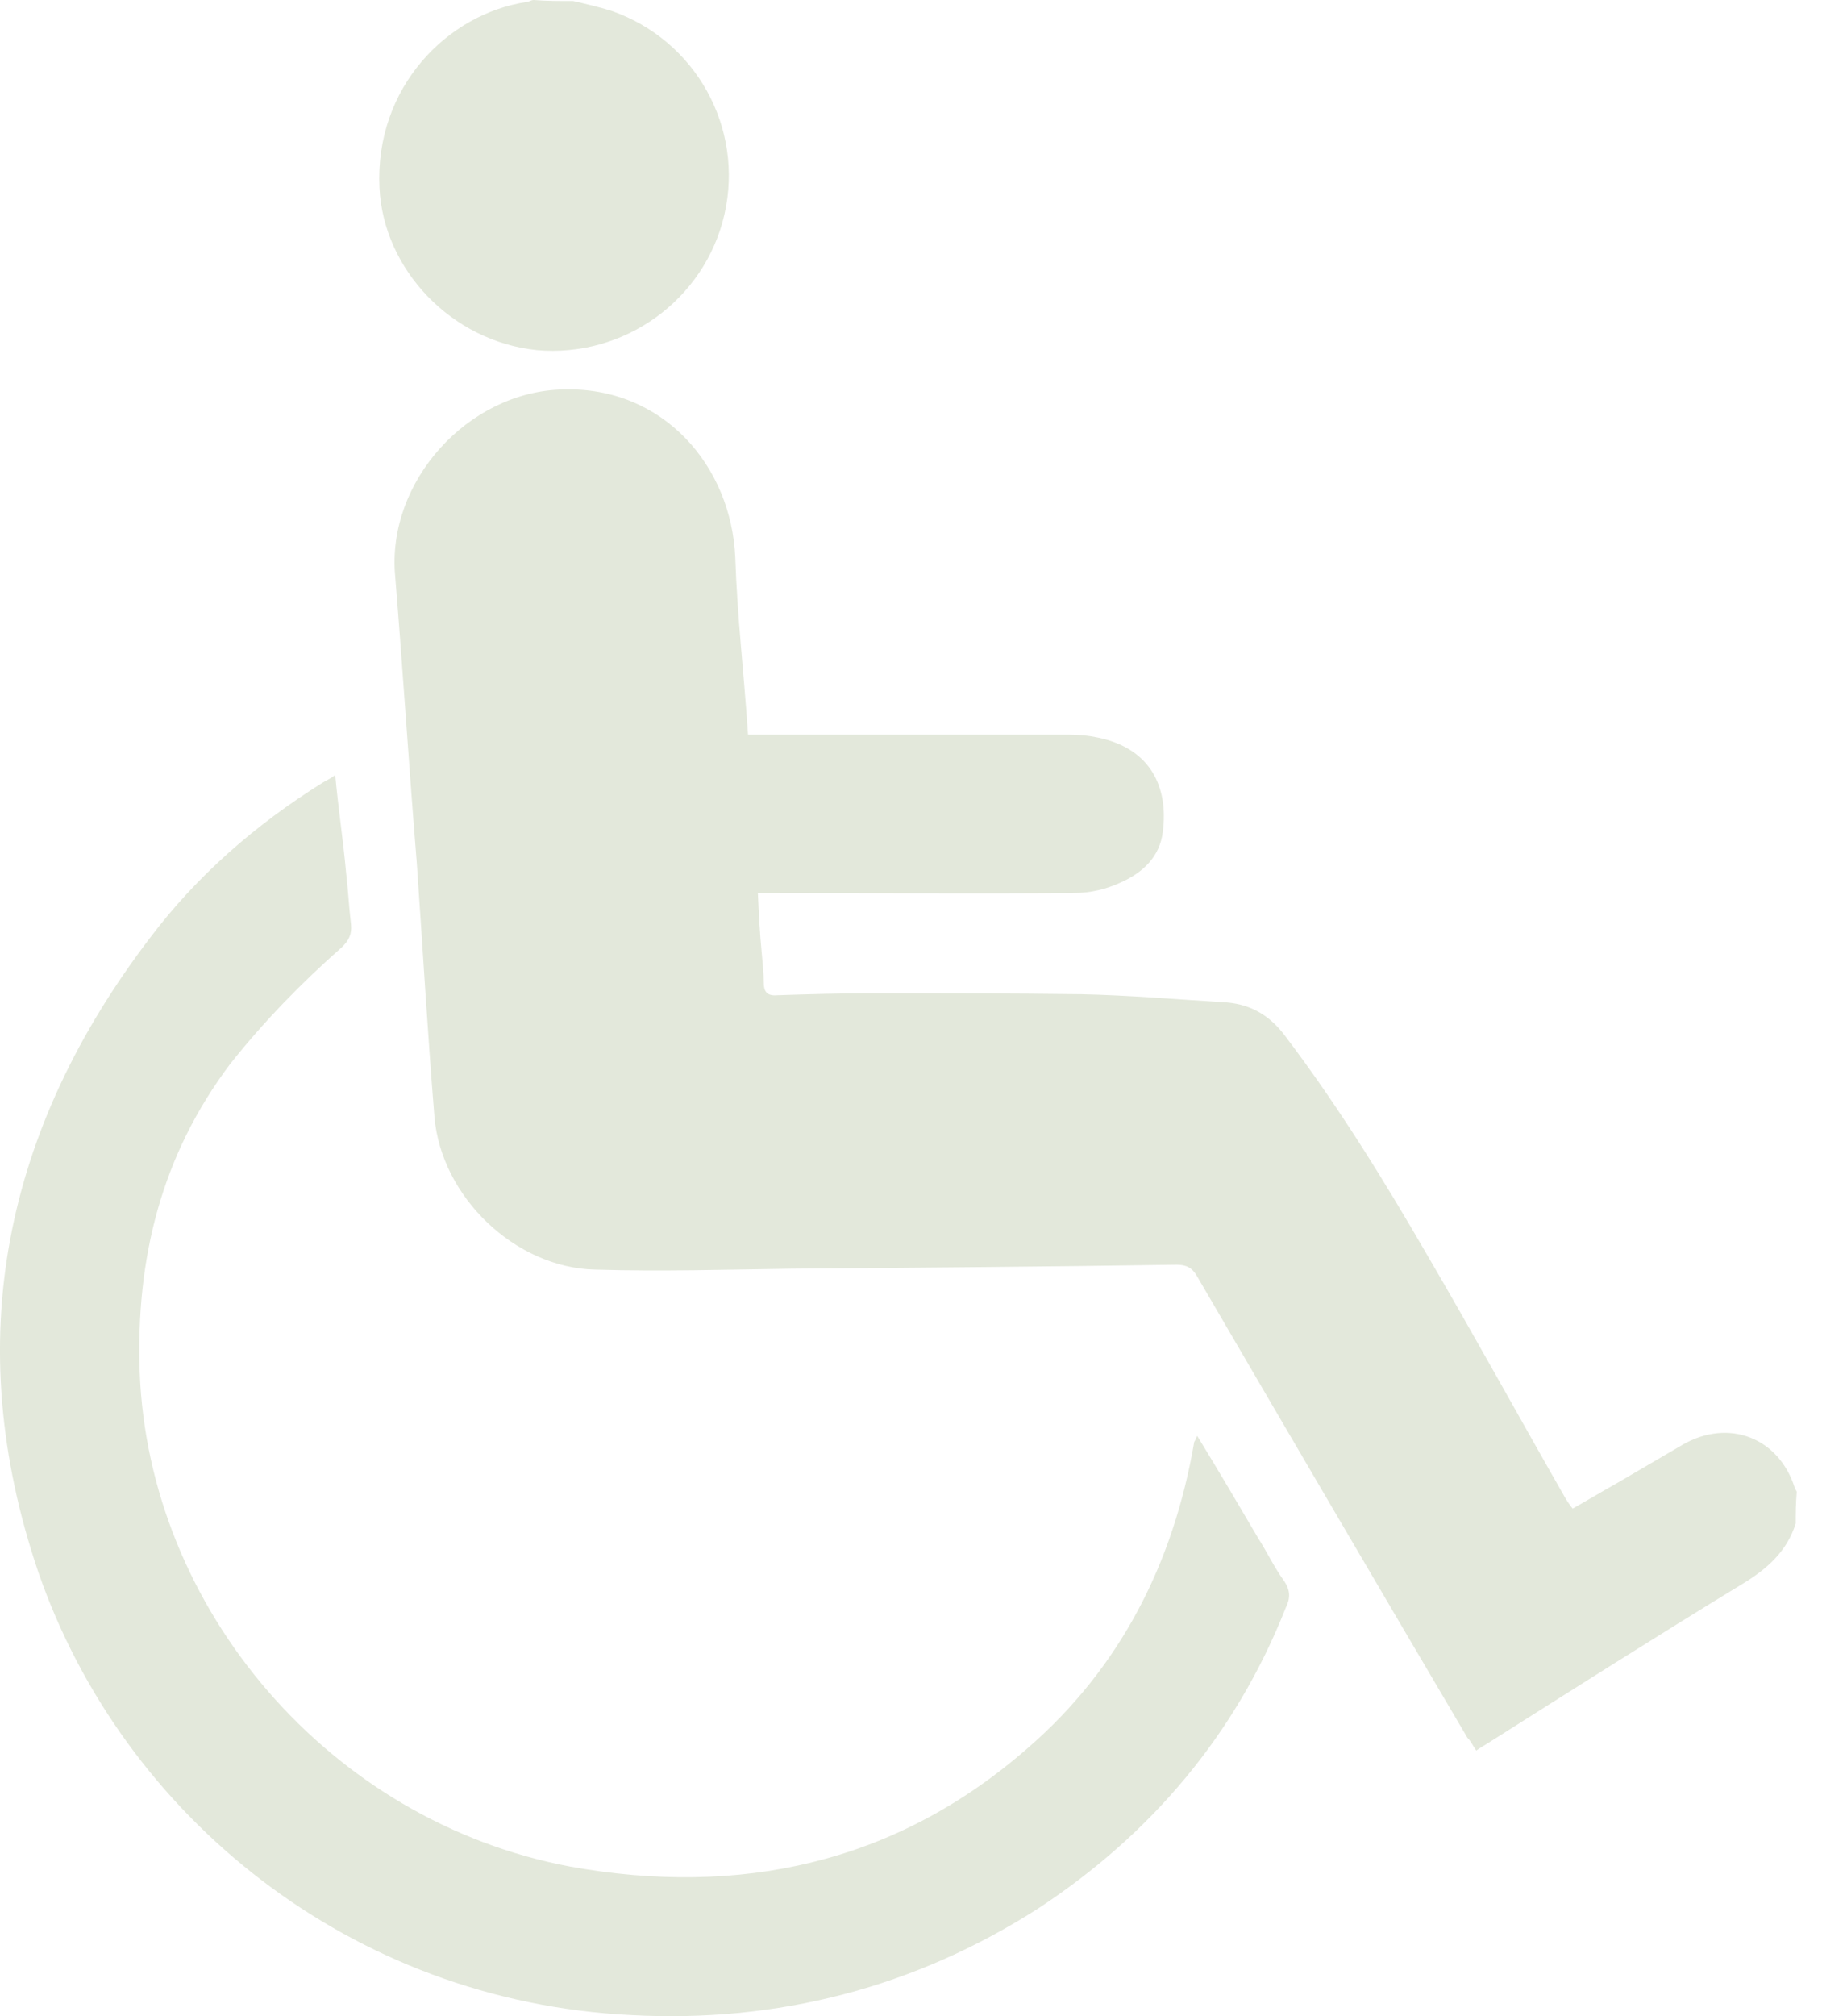
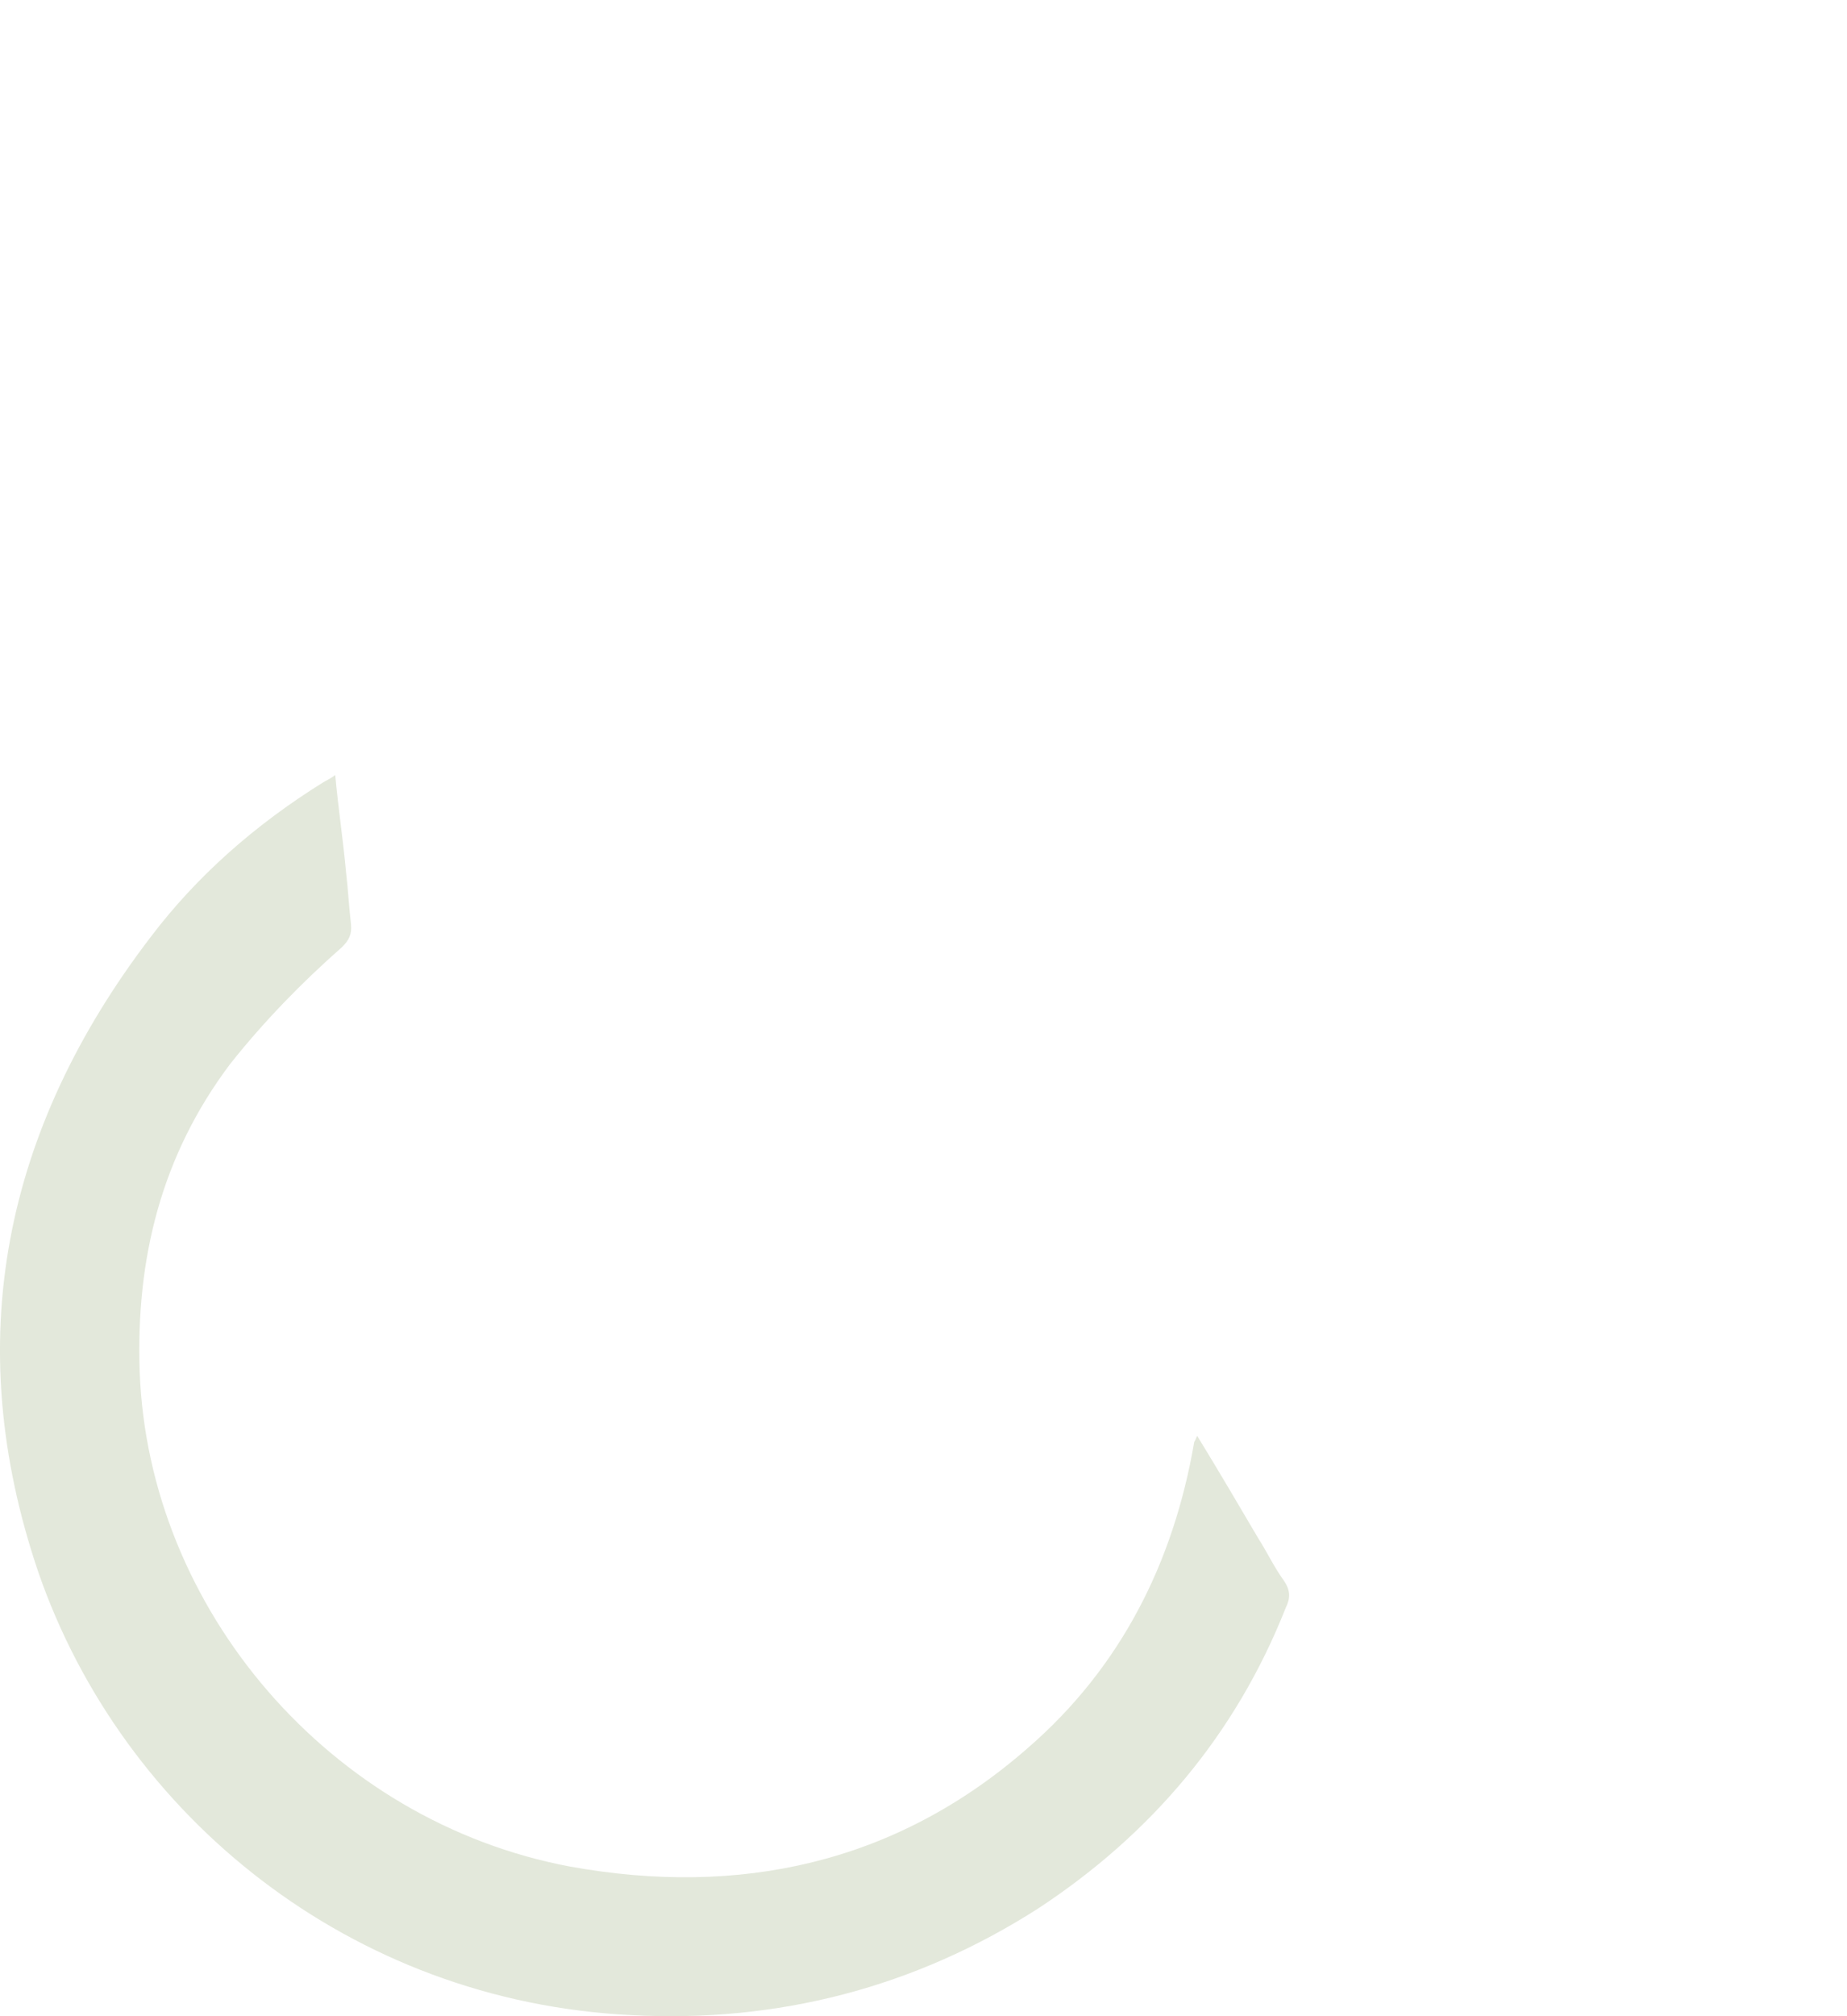
<svg xmlns="http://www.w3.org/2000/svg" width="22" height="24" viewBox="0 0 22 24" fill="none">
-   <path d="M21.389 18.134C21.284 18.473 21.038 18.684 20.745 18.86C19.727 19.48 18.732 20.112 17.713 20.756C17.678 20.779 17.631 20.803 17.584 20.838C17.549 20.791 17.526 20.733 17.479 20.686C16.402 18.86 15.325 17.021 14.26 15.195C14.201 15.09 14.131 15.055 14.014 15.055C12.492 15.078 10.959 15.09 9.437 15.102C8.652 15.113 7.88 15.137 7.084 15.113C6.135 15.09 5.257 14.247 5.175 13.299C5.093 12.292 5.035 11.285 4.965 10.278C4.871 9.131 4.801 8.007 4.707 6.86C4.602 5.736 5.573 4.659 6.709 4.636C7.903 4.601 8.711 5.549 8.758 6.638C8.781 7.34 8.863 8.031 8.91 8.745C8.992 8.745 9.05 8.745 9.097 8.745C10.315 8.745 11.52 8.745 12.738 8.745C12.855 8.745 12.972 8.757 13.077 8.78C13.71 8.909 13.92 9.377 13.85 9.904C13.815 10.196 13.616 10.384 13.358 10.501C13.183 10.583 12.995 10.63 12.796 10.63C11.602 10.641 10.42 10.63 9.226 10.63C9.167 10.63 9.109 10.63 9.027 10.63C9.039 10.887 9.05 11.11 9.074 11.355C9.085 11.473 9.097 11.59 9.097 11.695C9.097 11.8 9.132 11.859 9.261 11.847C9.624 11.835 9.999 11.824 10.373 11.824C11.216 11.824 12.036 11.824 12.878 11.835C13.44 11.847 13.991 11.894 14.553 11.929C14.869 11.941 15.114 12.069 15.313 12.339C15.934 13.158 16.484 14.048 16.999 14.938C17.561 15.898 18.1 16.881 18.65 17.841C18.673 17.876 18.685 17.899 18.732 17.958C18.919 17.853 19.095 17.747 19.282 17.642C19.54 17.49 19.785 17.349 20.043 17.197C20.593 16.881 21.19 17.115 21.378 17.712C21.378 17.724 21.401 17.747 21.401 17.759C21.389 17.911 21.389 18.017 21.389 18.134Z" fill="#E3E8DB" />
-   <path d="M6.827 0.012C6.979 0.047 7.131 0.082 7.283 0.129C8.29 0.48 8.864 1.522 8.629 2.552C8.395 3.571 7.435 4.261 6.393 4.168C5.375 4.062 4.567 3.208 4.52 2.236C4.462 1.042 5.328 0.164 6.276 0.023C6.3 0.023 6.323 0 6.358 0C6.499 0.012 6.663 0.012 6.827 0.012Z" fill="#E3E8DB" />
  <path d="M14.26 17.092C14.518 17.513 14.752 17.911 14.986 18.309C15.091 18.473 15.173 18.649 15.29 18.812C15.372 18.93 15.372 19.023 15.314 19.14C14.717 20.65 13.71 21.833 12.376 22.711C10.9 23.659 9.261 24.081 7.517 23.987C4.181 23.823 1.465 21.622 0.458 18.719C-0.479 15.968 0.048 13.439 1.793 11.156C2.343 10.43 3.033 9.822 3.841 9.318C3.876 9.295 3.935 9.271 3.993 9.225C4.029 9.623 4.087 9.997 4.122 10.384C4.146 10.583 4.157 10.805 4.181 11.004C4.192 11.121 4.157 11.191 4.075 11.273C3.595 11.695 3.139 12.163 2.741 12.666C1.921 13.755 1.617 14.984 1.664 16.331C1.769 19.152 3.923 21.681 6.791 22.219C8.805 22.582 10.666 22.184 12.235 20.814C13.347 19.854 13.979 18.602 14.225 17.162C14.237 17.15 14.237 17.138 14.26 17.092Z" fill="#E3E8DB" />
</svg>